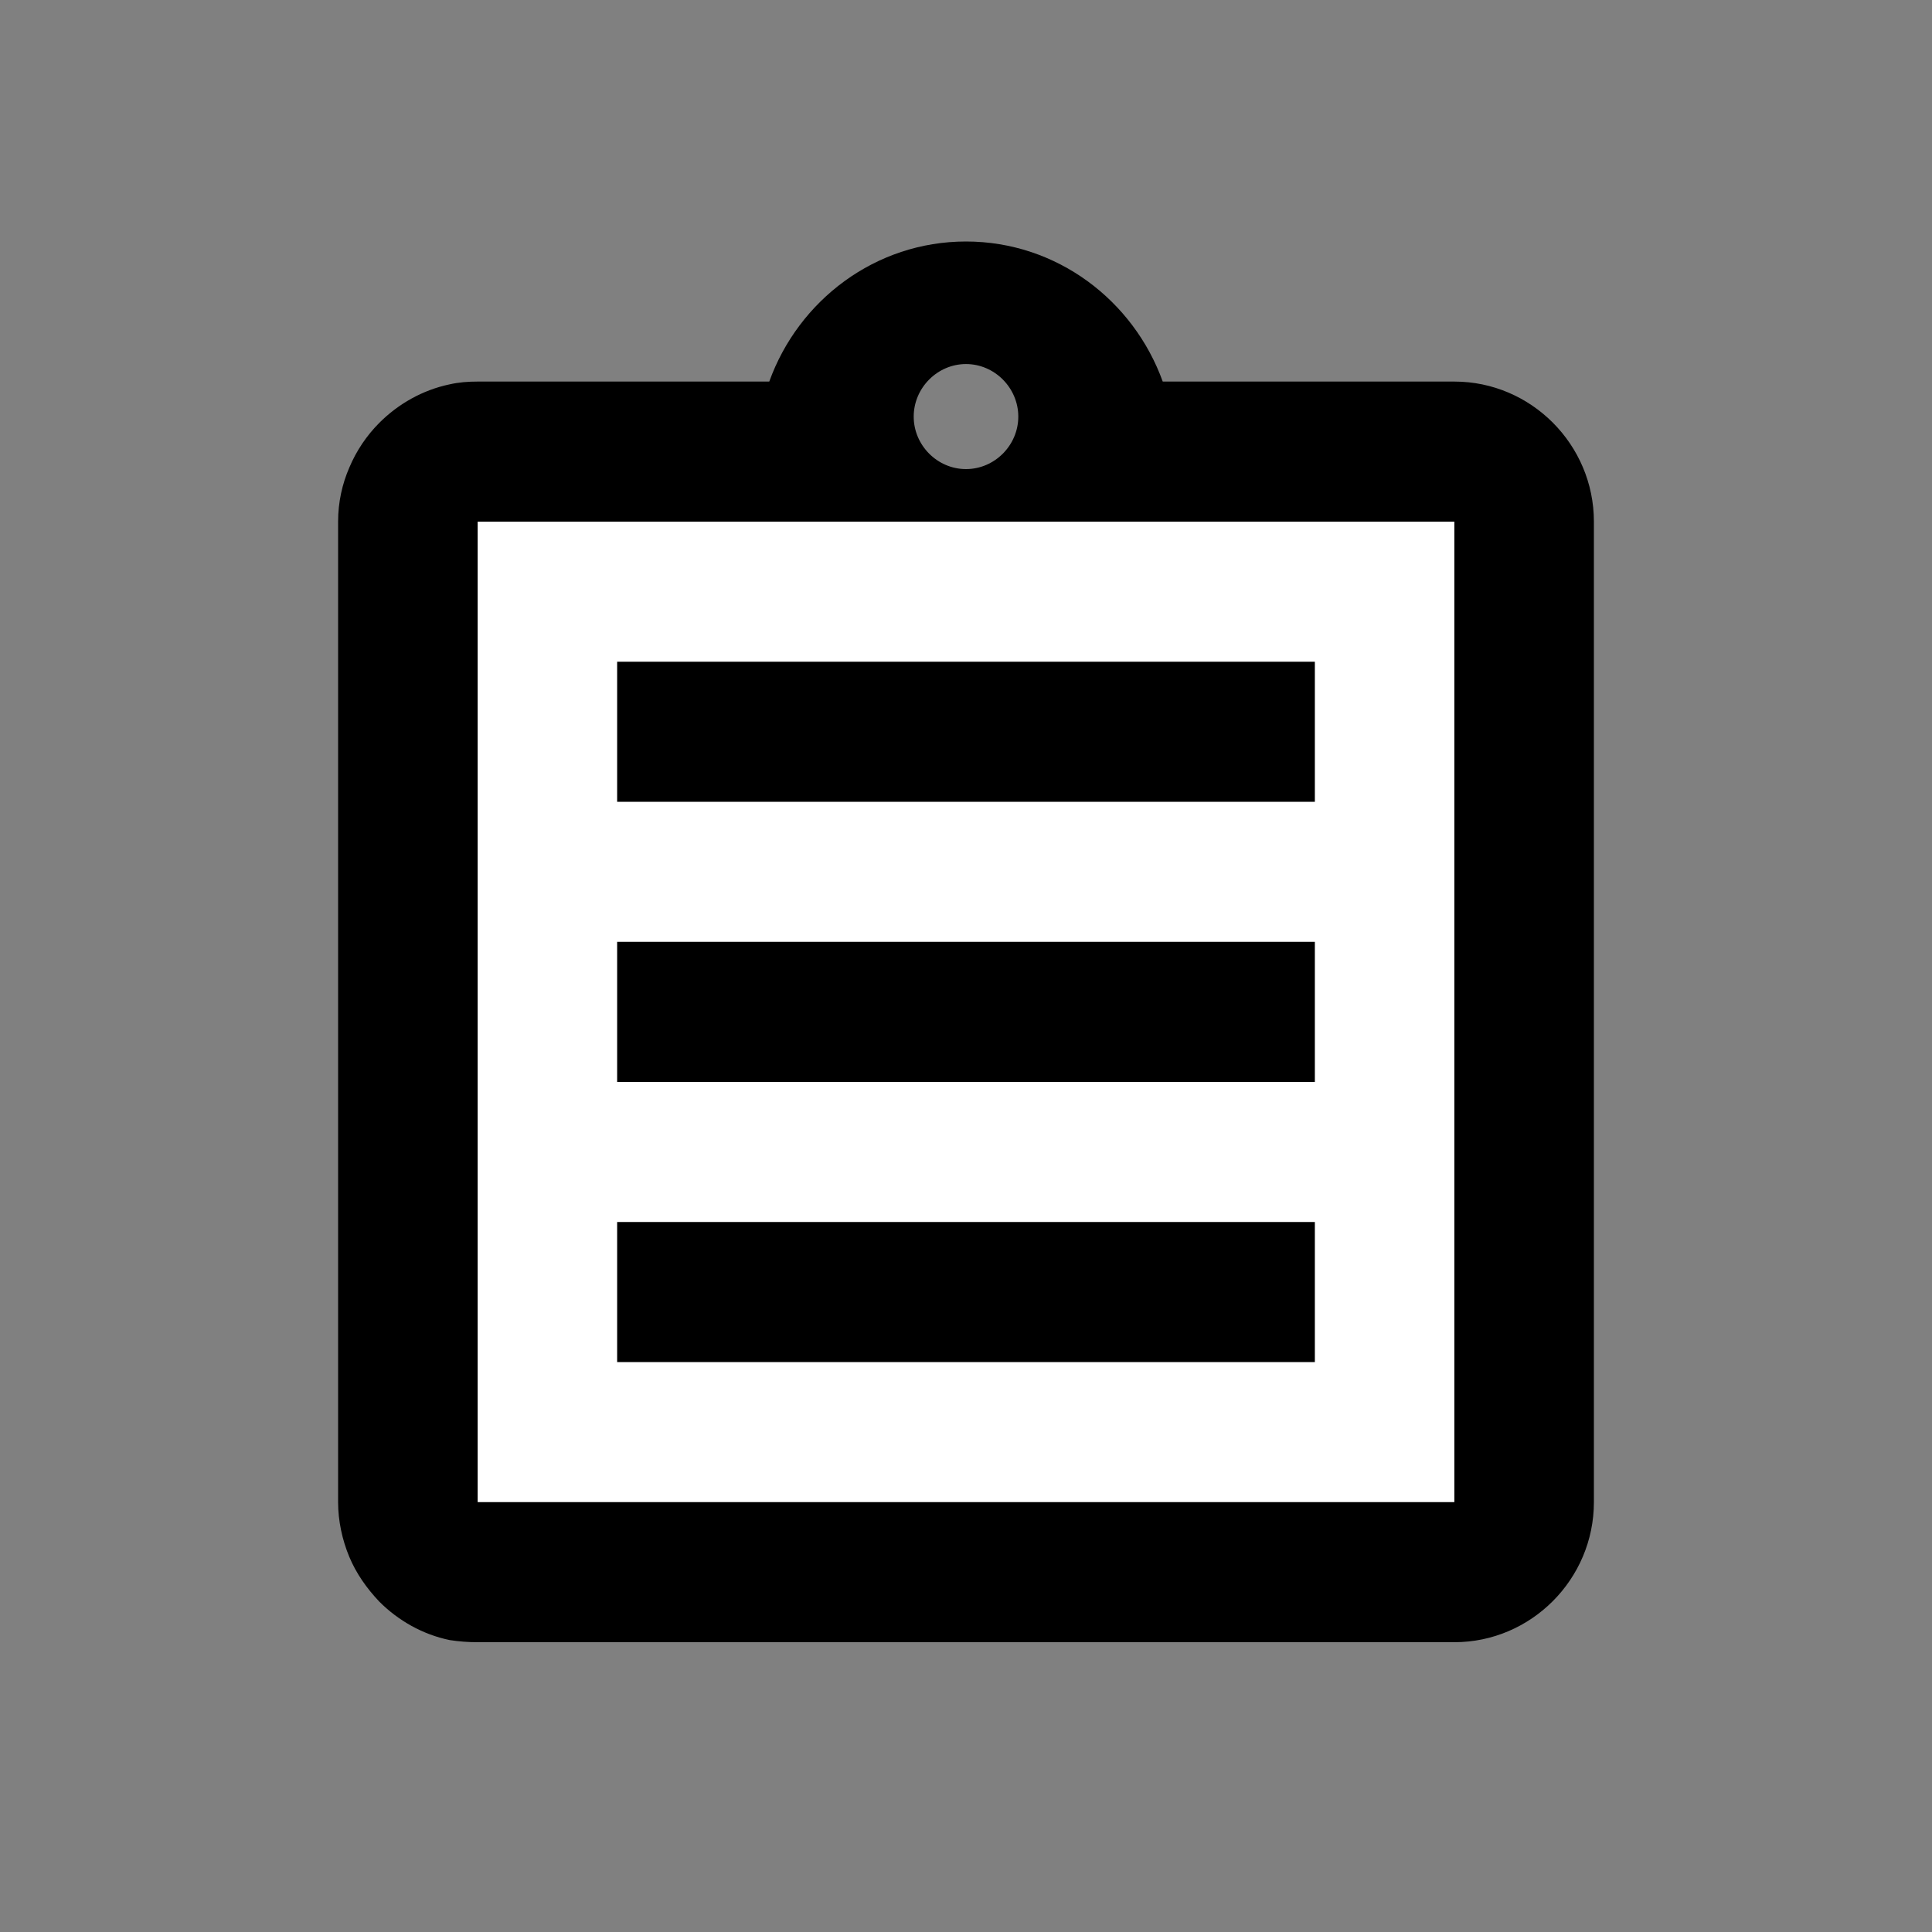
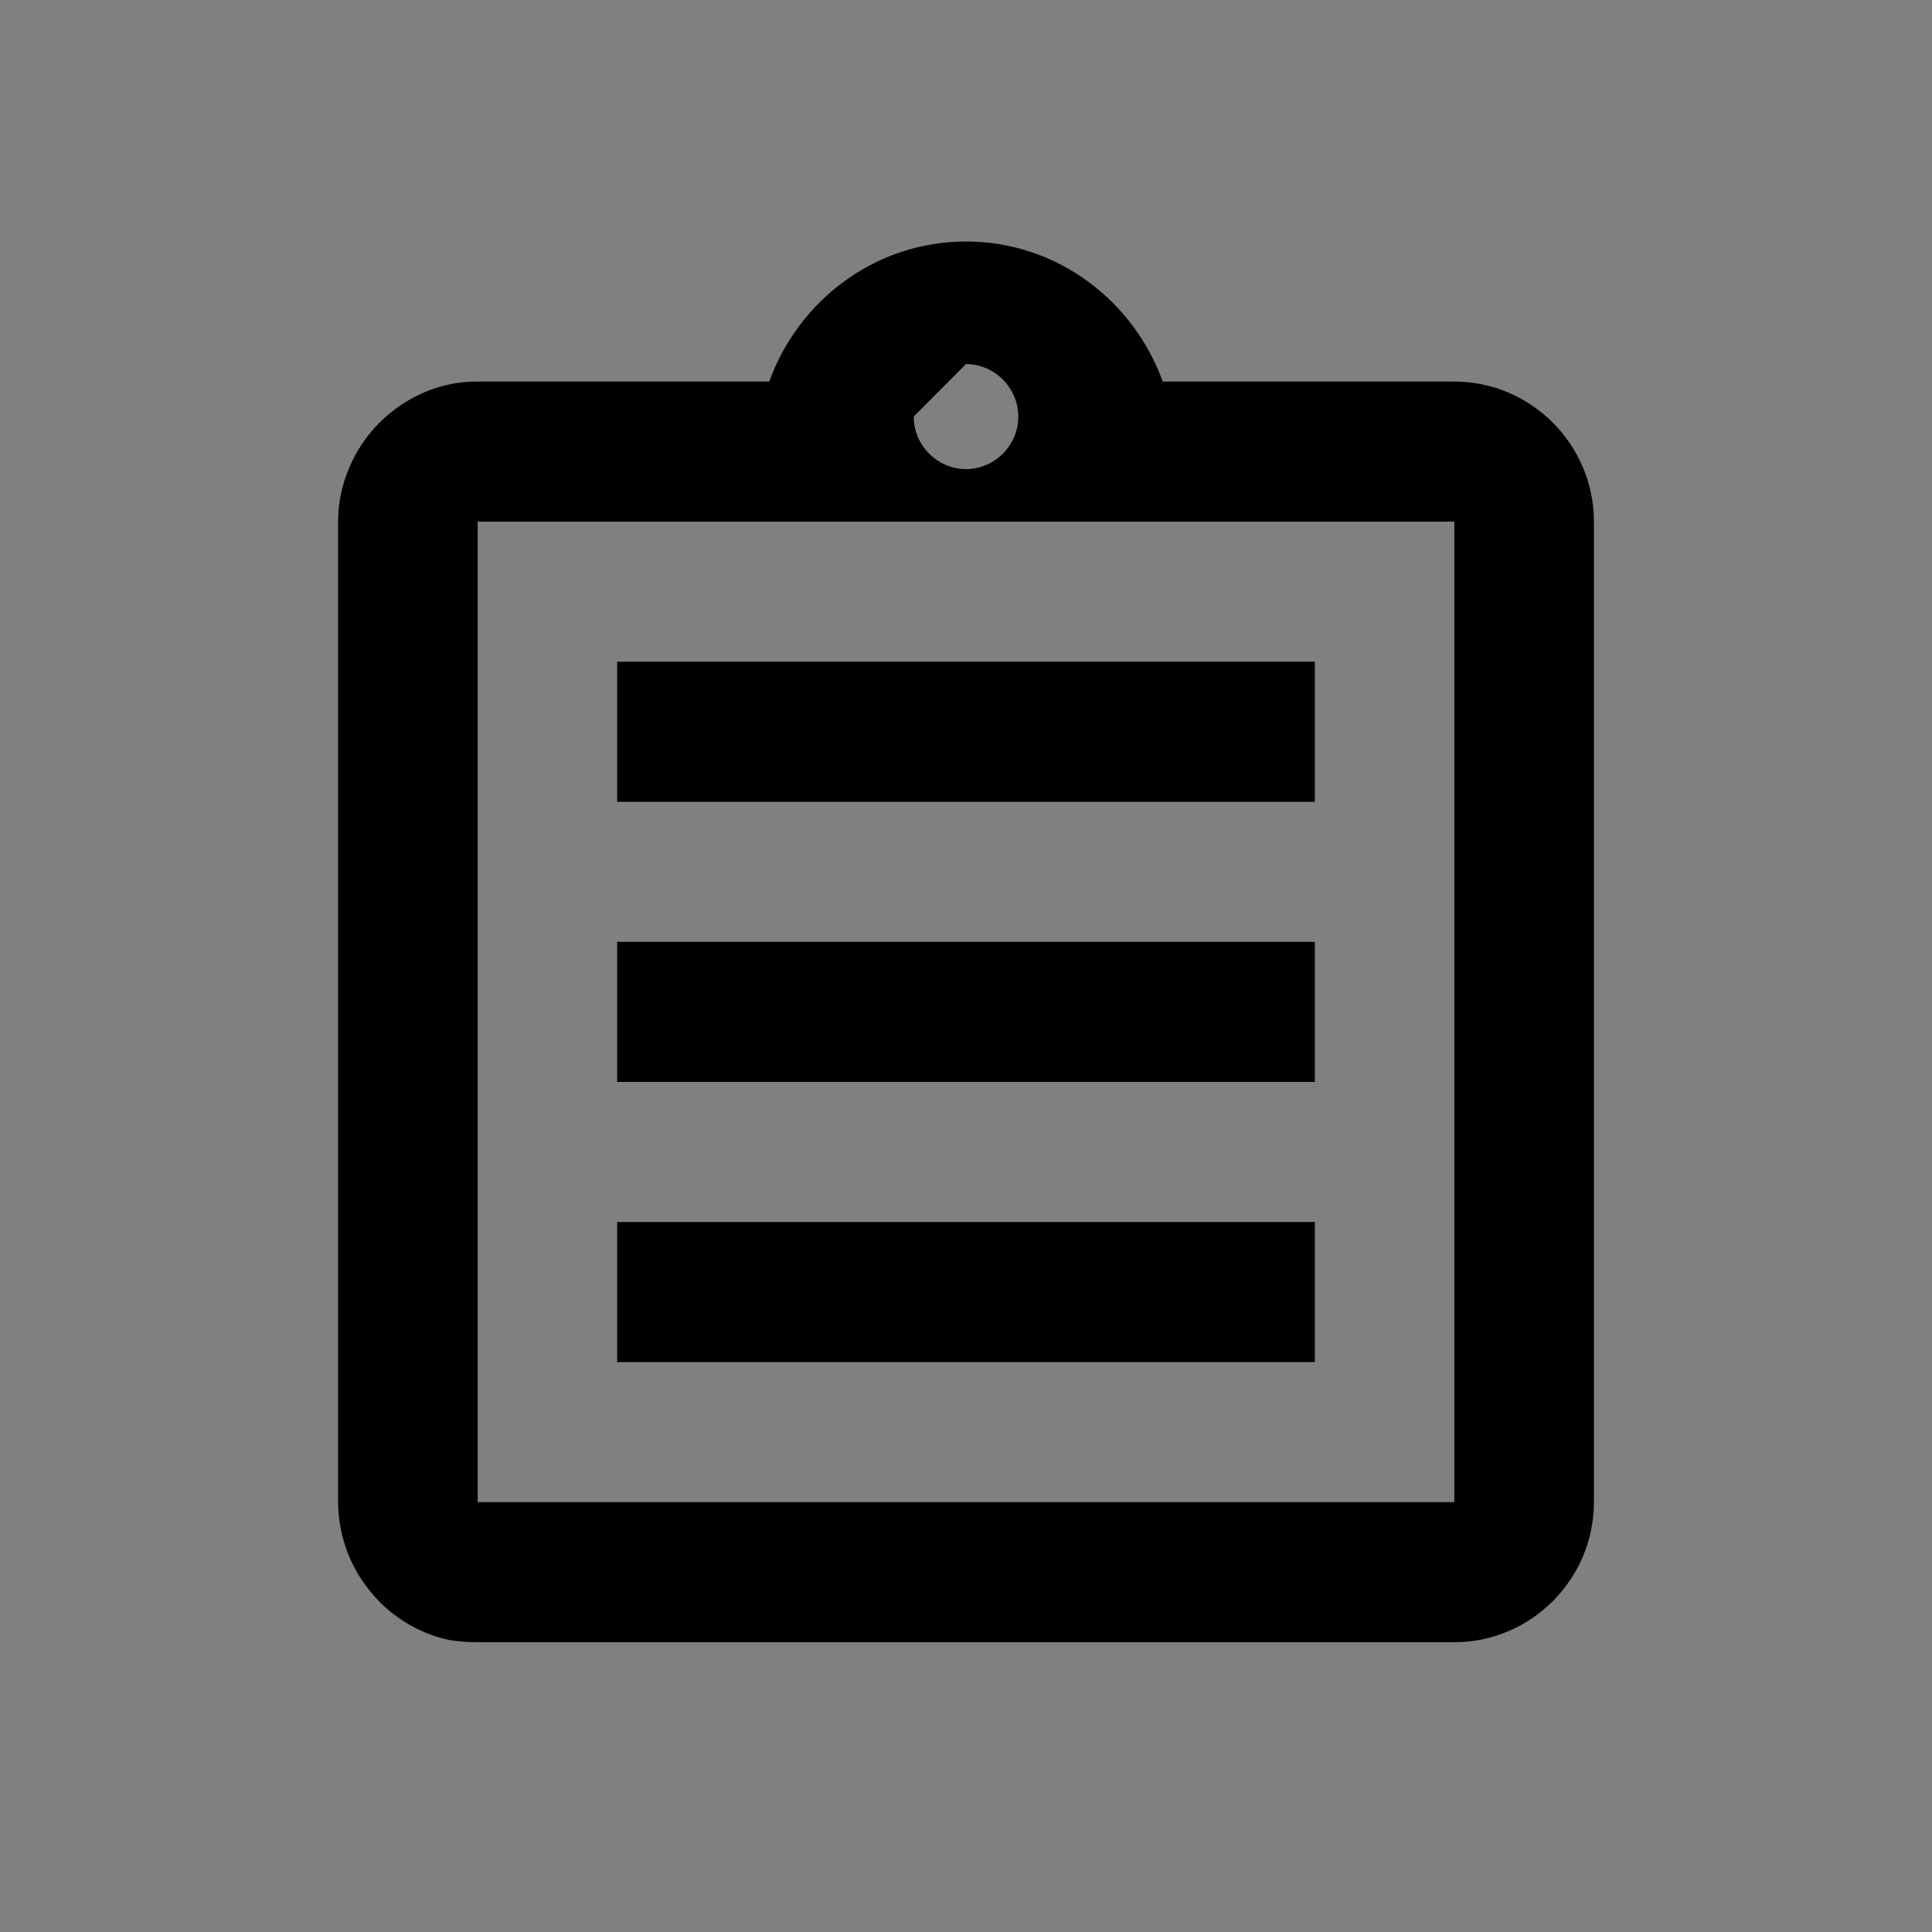
<svg xmlns="http://www.w3.org/2000/svg" width="30" height="30" viewBox="0 0 30 30" fill="none">
  <rect x="0" y="0" width="30" height="30" fill="#808080" stroke="none" />
-   <rect x="6.75" y="7.5" width="16.5" height="16.5" fill="white" />
-   <path d="M9.583 18.975H20.417V21.15H9.583V18.975ZM9.583 14.625H20.417V16.8H9.583V14.625ZM9.583 10.275H20.417V12.45H9.583V10.275ZM22.583 5.925H18.055C17.6 4.663 16.408 3.75 15 3.75C13.592 3.75 12.4 4.663 11.945 5.925H7.417C7.265 5.925 7.124 5.936 6.983 5.968C6.561 6.056 6.182 6.273 5.889 6.567C5.694 6.762 5.532 7.002 5.423 7.263C5.315 7.513 5.25 7.795 5.25 8.1V23.325C5.25 23.619 5.315 23.912 5.423 24.173C5.532 24.434 5.694 24.663 5.889 24.869C6.182 25.163 6.561 25.38 6.983 25.467C7.124 25.489 7.265 25.5 7.417 25.5H22.583C23.775 25.5 24.75 24.521 24.75 23.325V8.1C24.75 6.904 23.775 5.925 22.583 5.925ZM15 5.653C15.444 5.653 15.812 6.023 15.812 6.469C15.812 6.915 15.444 7.284 15 7.284C14.556 7.284 14.188 6.915 14.188 6.469C14.188 6.023 14.556 5.653 15 5.653ZM22.583 23.325H7.417V8.1H22.583V23.325Z" fill="black" />
+   <path d="M9.583 18.975H20.417V21.15H9.583V18.975ZM9.583 14.625H20.417V16.8H9.583V14.625ZM9.583 10.275H20.417V12.45H9.583V10.275ZM22.583 5.925H18.055C17.6 4.663 16.408 3.75 15 3.75C13.592 3.75 12.4 4.663 11.945 5.925H7.417C7.265 5.925 7.124 5.936 6.983 5.968C6.561 6.056 6.182 6.273 5.889 6.567C5.694 6.762 5.532 7.002 5.423 7.263C5.315 7.513 5.25 7.795 5.25 8.1V23.325C5.25 23.619 5.315 23.912 5.423 24.173C5.532 24.434 5.694 24.663 5.889 24.869C6.182 25.163 6.561 25.38 6.983 25.467C7.124 25.489 7.265 25.5 7.417 25.5H22.583C23.775 25.5 24.75 24.521 24.75 23.325V8.1C24.75 6.904 23.775 5.925 22.583 5.925ZM15 5.653C15.444 5.653 15.812 6.023 15.812 6.469C15.812 6.915 15.444 7.284 15 7.284C14.556 7.284 14.188 6.915 14.188 6.469ZM22.583 23.325H7.417V8.1H22.583V23.325Z" fill="black" />
</svg>